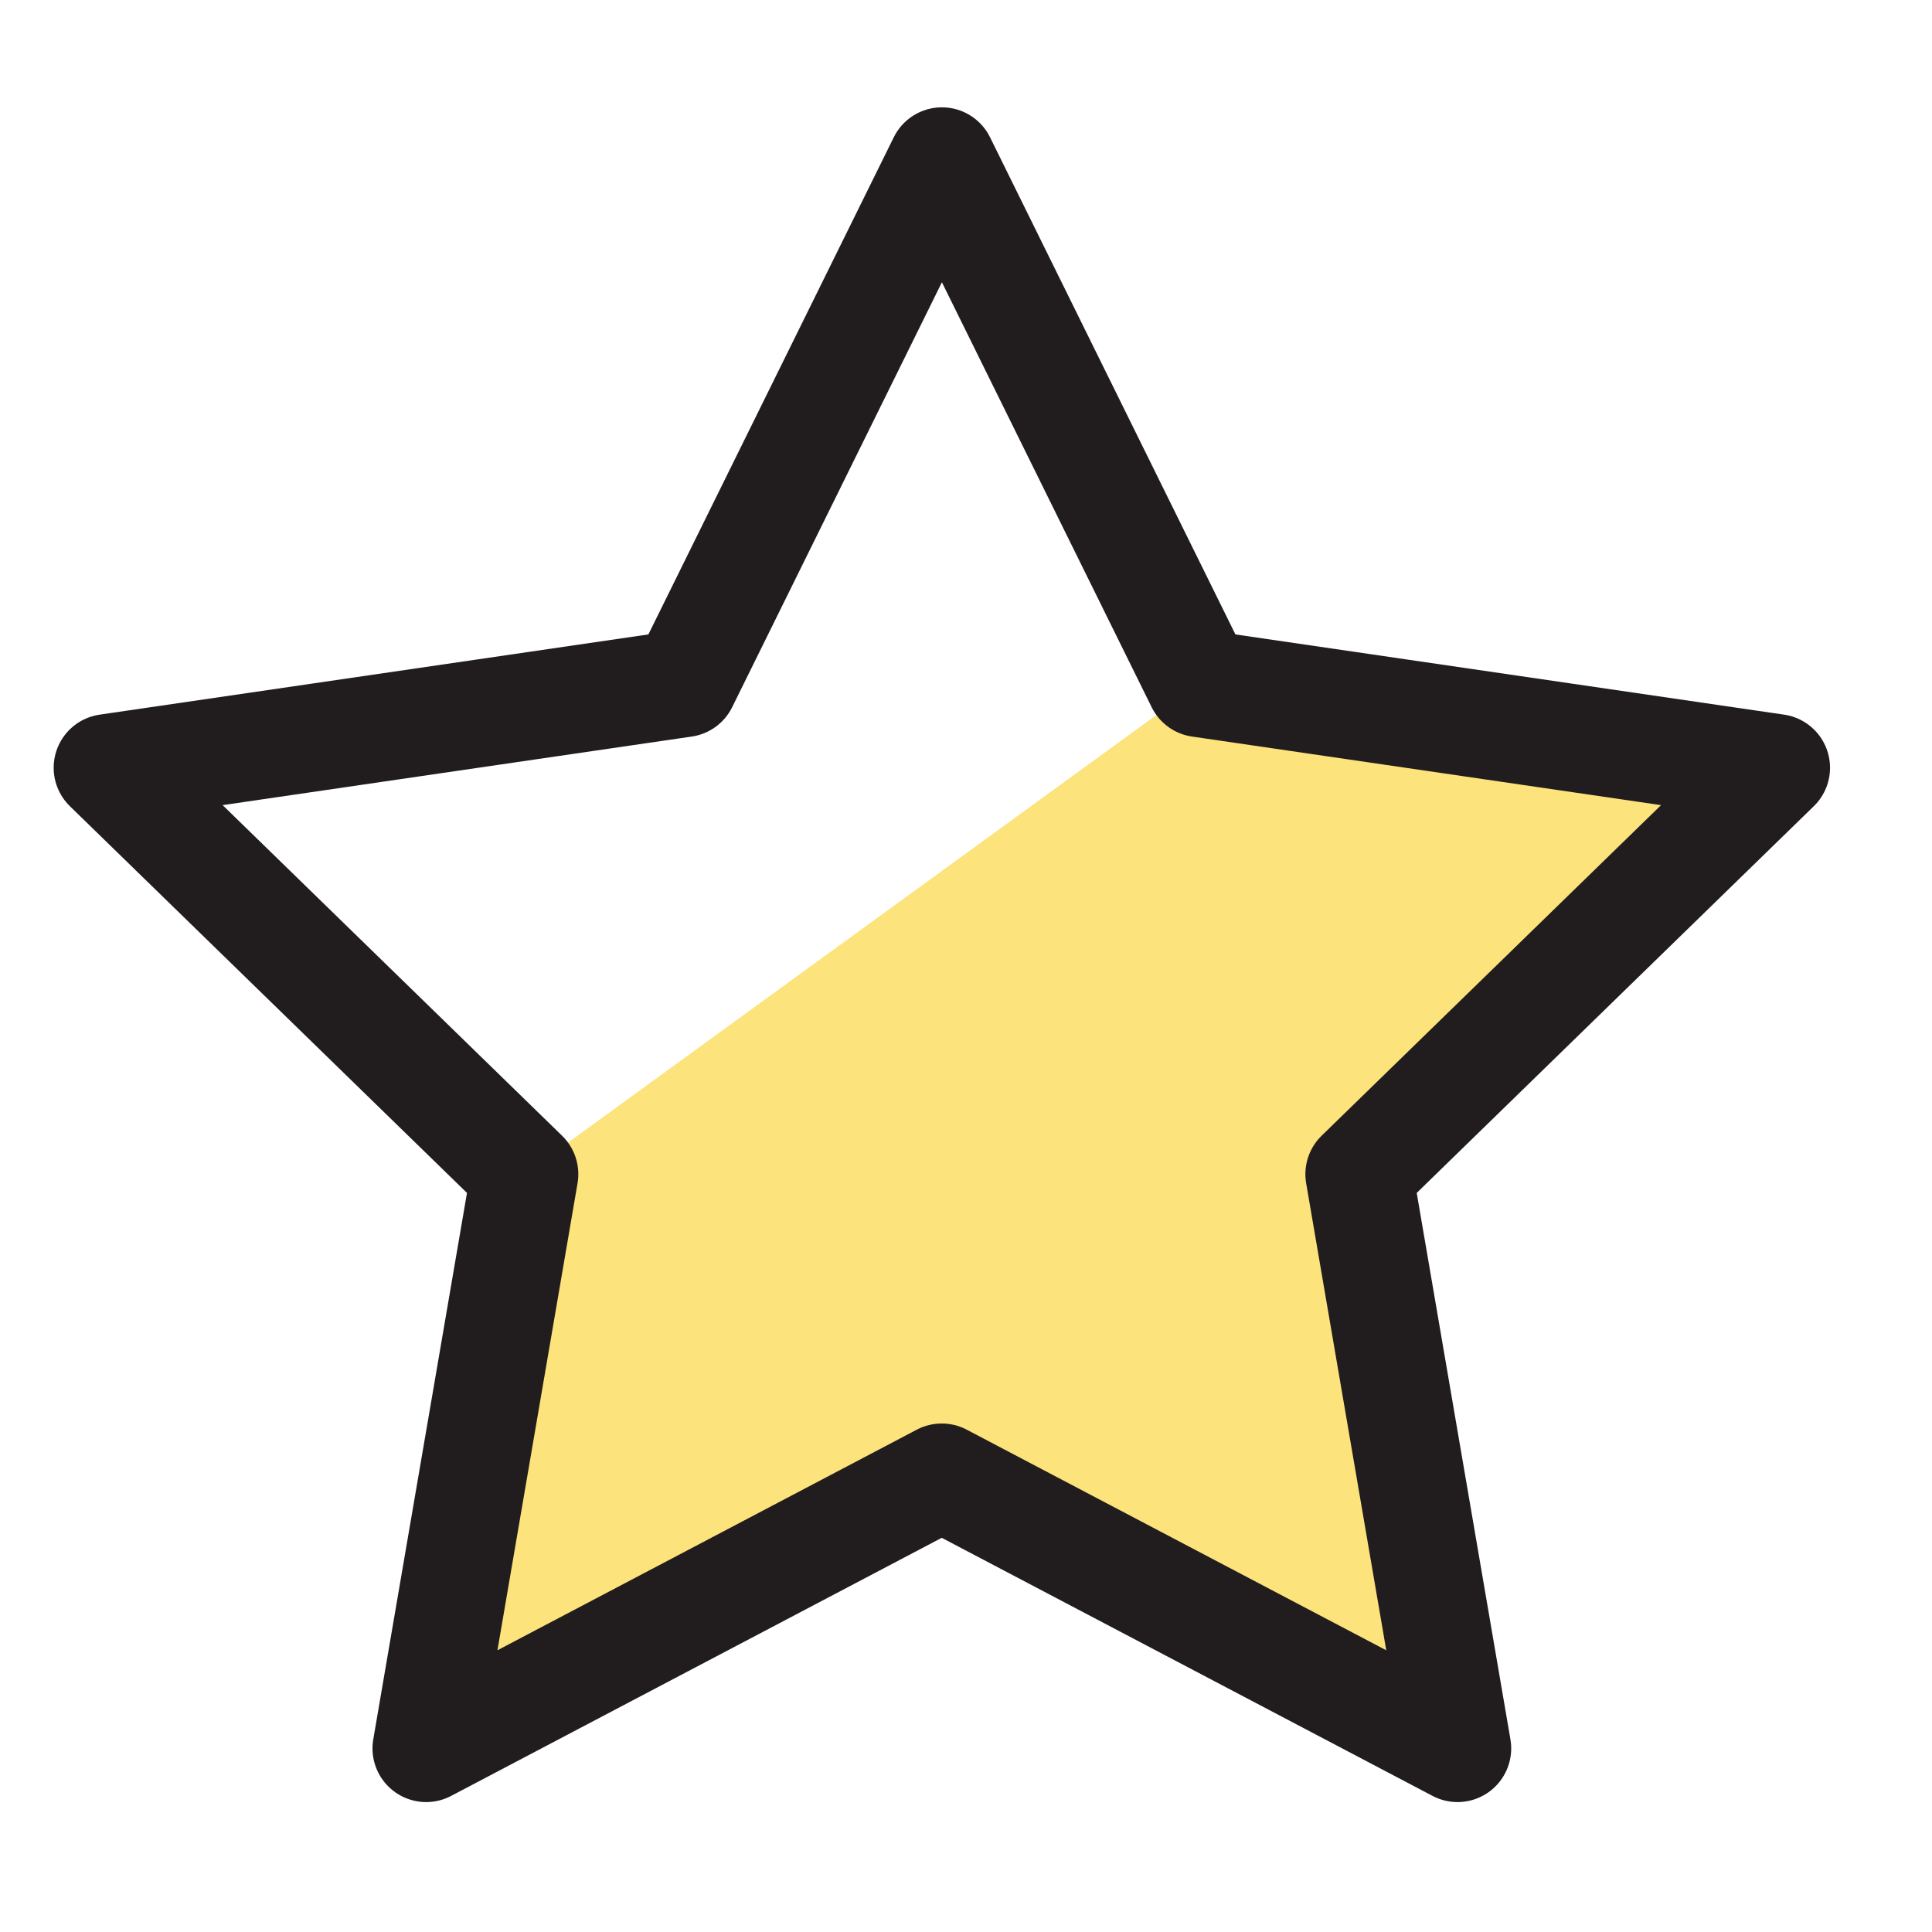
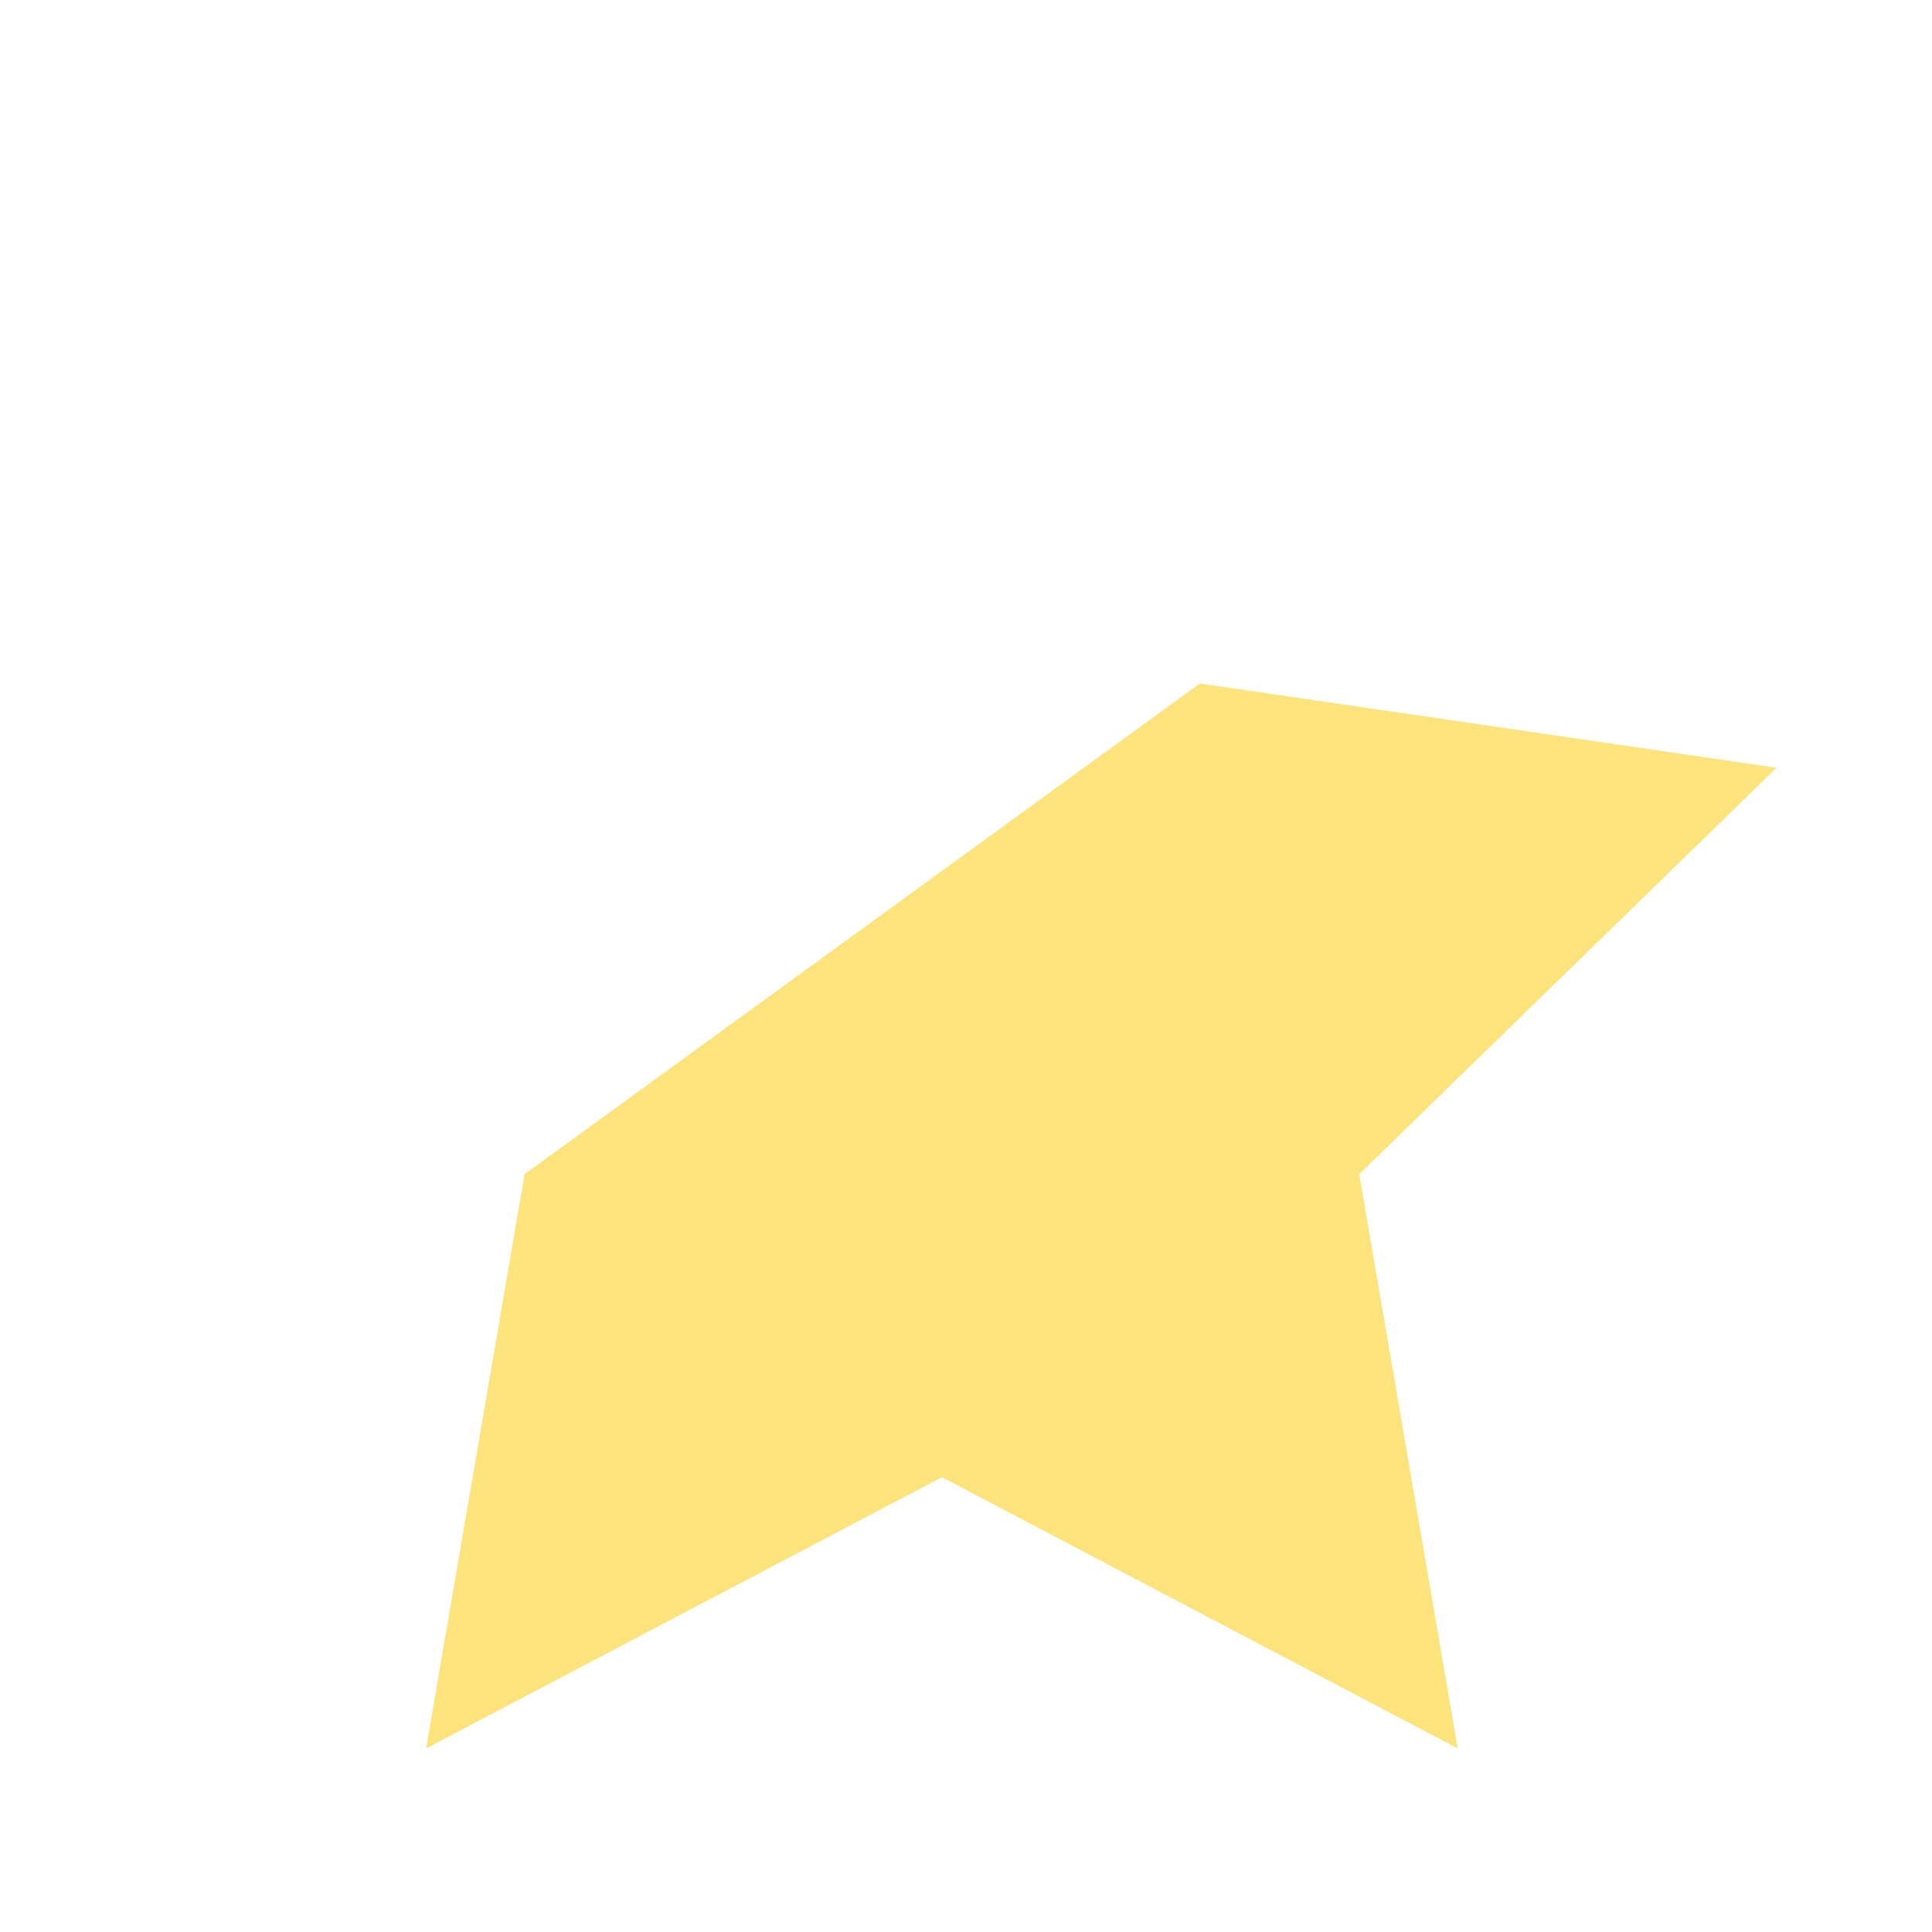
<svg xmlns="http://www.w3.org/2000/svg" width="36" height="36" viewBox="0 0 36 36">
  <g id="Group_5272" data-name="Group 5272" transform="translate(-969 -584)">
    <g id="Group_5271" data-name="Group 5271" transform="translate(37 -13)">
      <path id="Icon_feather-star" data-name="Icon feather-star" d="M9.655,20.043,7.82,30.743l9.611-5.054,9.611,5.054-1.835-10.7,7.776-7.573L22.236,10.9" transform="translate(932.12 598.836)" fill="#fce37c" />
-       <path id="Icon_feather-star-2" data-name="Icon feather-star" d="M18.551,3l4.805,9.735L34.1,14.306l-7.776,7.573,1.835,10.7-9.611-5.054L8.941,32.579l1.835-10.7L3,14.306l10.746-1.571Z" transform="translate(931 597)" fill="none" stroke="#211d1e" stroke-linecap="round" stroke-linejoin="round" stroke-width="2" />
    </g>
-     <rect id="Rectangle_957" data-name="Rectangle 957" width="36" height="36" transform="translate(969 584)" fill="none" />
  </g>
</svg>